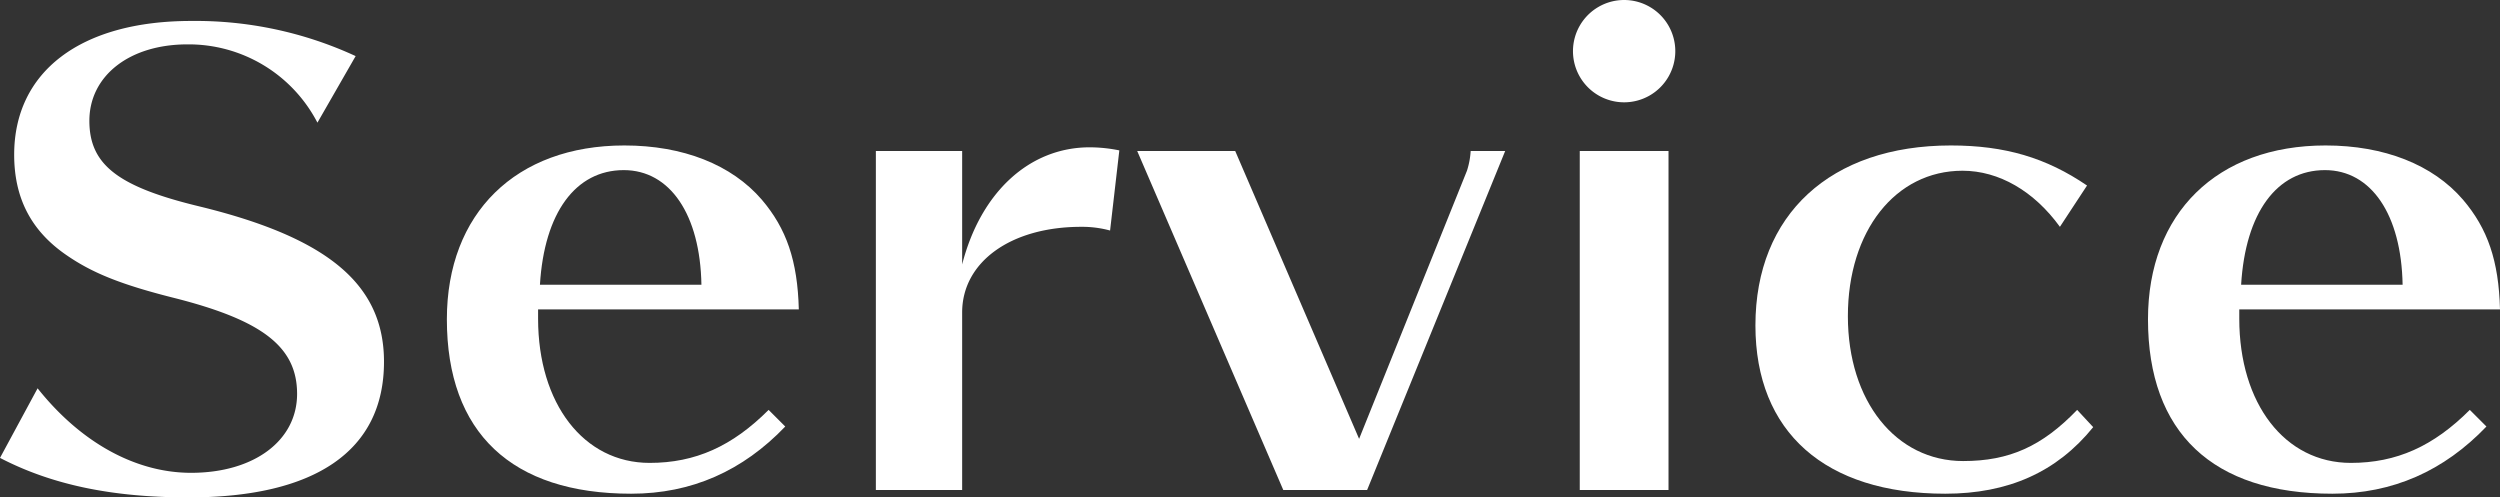
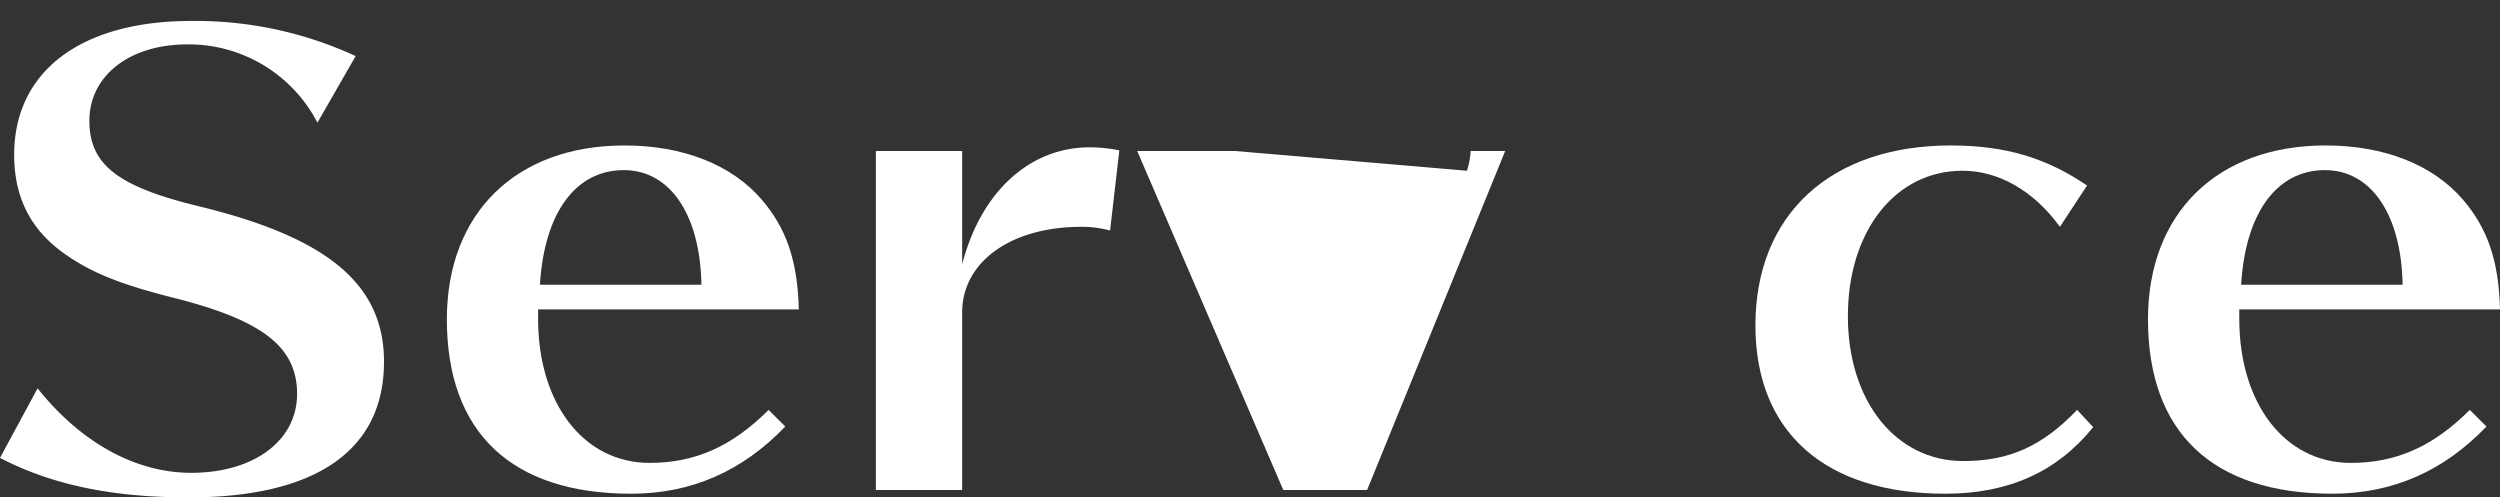
<svg xmlns="http://www.w3.org/2000/svg" viewBox="0 0 405.6 80.71">
  <rect x="0" y="0" width="405.6" height="80.71" fill="#333333" stroke="none" />
  <defs>
    <style>.cls-1{isolation:isolate;}.cls-2{fill:#fff;}</style>
  </defs>
  <g id="レイヤー_2" data-name="レイヤー 2">
    <g id="レイヤー_1-2" data-name="レイヤー 1">
      <g class="cls-1">
        <path class="cls-2" d="M51.5,19.9A23.53,23.53,0,0,0,30.4,7.2c-9.4,0-15.9,5.1-15.9,12.4,0,7.1,4.6,10.7,17.9,13.9,20.9,5.1,29.9,12.7,29.9,25.2,0,14.4-11.1,22-31.7,22-12.3,0-22.1-2-30.6-6.41L6.1,63C13.1,71.8,22,76.71,31,76.71c10.2,0,17.2-5.21,17.2-12.81S42.6,52,28.5,48.4c-8.8-2.2-13.5-4.1-17.7-7-5.7-3.9-8.5-9.2-8.5-16.3C2.3,11.6,13.1,3.4,31,3.4A61.88,61.88,0,0,1,57.7,9.1Z" />
        <path class="cls-2" d="M87.3,51.7c0,13.8,7.4,23.4,18.1,23.4,7.4,0,13.4-2.69,19.3-8.6l2.7,2.7c-6.9,7.21-15.2,10.9-25,10.9-19.4,0-29.9-9.9-29.9-28.3,0-17.2,11.2-28.2,28.8-28.2,9.5,0,17.4,3.1,22.3,8.8,4,4.7,5.8,9.9,6,17.8H87.3Zm26.5-5.5c-.2-11.4-5.1-18.6-12.6-18.6-7.8,0-12.9,6.9-13.6,18.6Z" />
        <path class="cls-2" d="M142.1,79.5v-55h14V42.9c3-11.7,10.9-19,20.7-19a24.37,24.37,0,0,1,4.8.5l-1.5,13a17.27,17.27,0,0,0-4.7-.6c-11.4,0-19.3,5.7-19.3,13.9V79.5Z" />
-         <path class="cls-2" d="M221.8,79.5H208.2l-23.7-55h15.9l20.1,46.7L238,27.7a12.82,12.82,0,0,0,.6-3.2h5.6Z" />
-         <path class="cls-2" d="M271.8,8.3a8.3,8.3,0,1,1-16.6,0,8.3,8.3,0,1,1,16.6,0ZM256.3,79.5v-55h14.4v55Z" />
+         <path class="cls-2" d="M221.8,79.5H208.2l-23.7-55h15.9L238,27.7a12.82,12.82,0,0,0,.6-3.2h5.6Z" />
        <path class="cls-2" d="M334.2,36.8c-4.2-5.8-9.9-9.1-15.8-9.1-10.9,0-18.6,9.8-18.6,23.6s7.8,23.5,18.7,23.5c7.5,0,12.8-2.39,18.5-8.3l2.6,2.8c-5.9,7.3-13.8,10.8-24,10.8-19.5,0-30.8-10-30.8-27.3,0-18,12.2-29.2,31.7-29.2,8.8,0,15.5,2,22.1,6.5Z" />
        <path class="cls-2" d="M363.3,51.7c0,13.8,7.4,23.4,18.1,23.4,7.4,0,13.4-2.69,19.3-8.6l2.7,2.7c-6.9,7.21-15.2,10.9-25,10.9-19.41,0-29.91-9.9-29.91-28.3,0-17.2,11.21-28.2,28.81-28.2,9.5,0,17.4,3.1,22.3,8.8,4,4.7,5.8,9.9,6,17.8H363.3Zm26.5-5.5c-.2-11.4-5.1-18.6-12.6-18.6-7.8,0-12.9,6.9-13.6,18.6Z" />
      </g>
    </g>
  </g>
</svg>